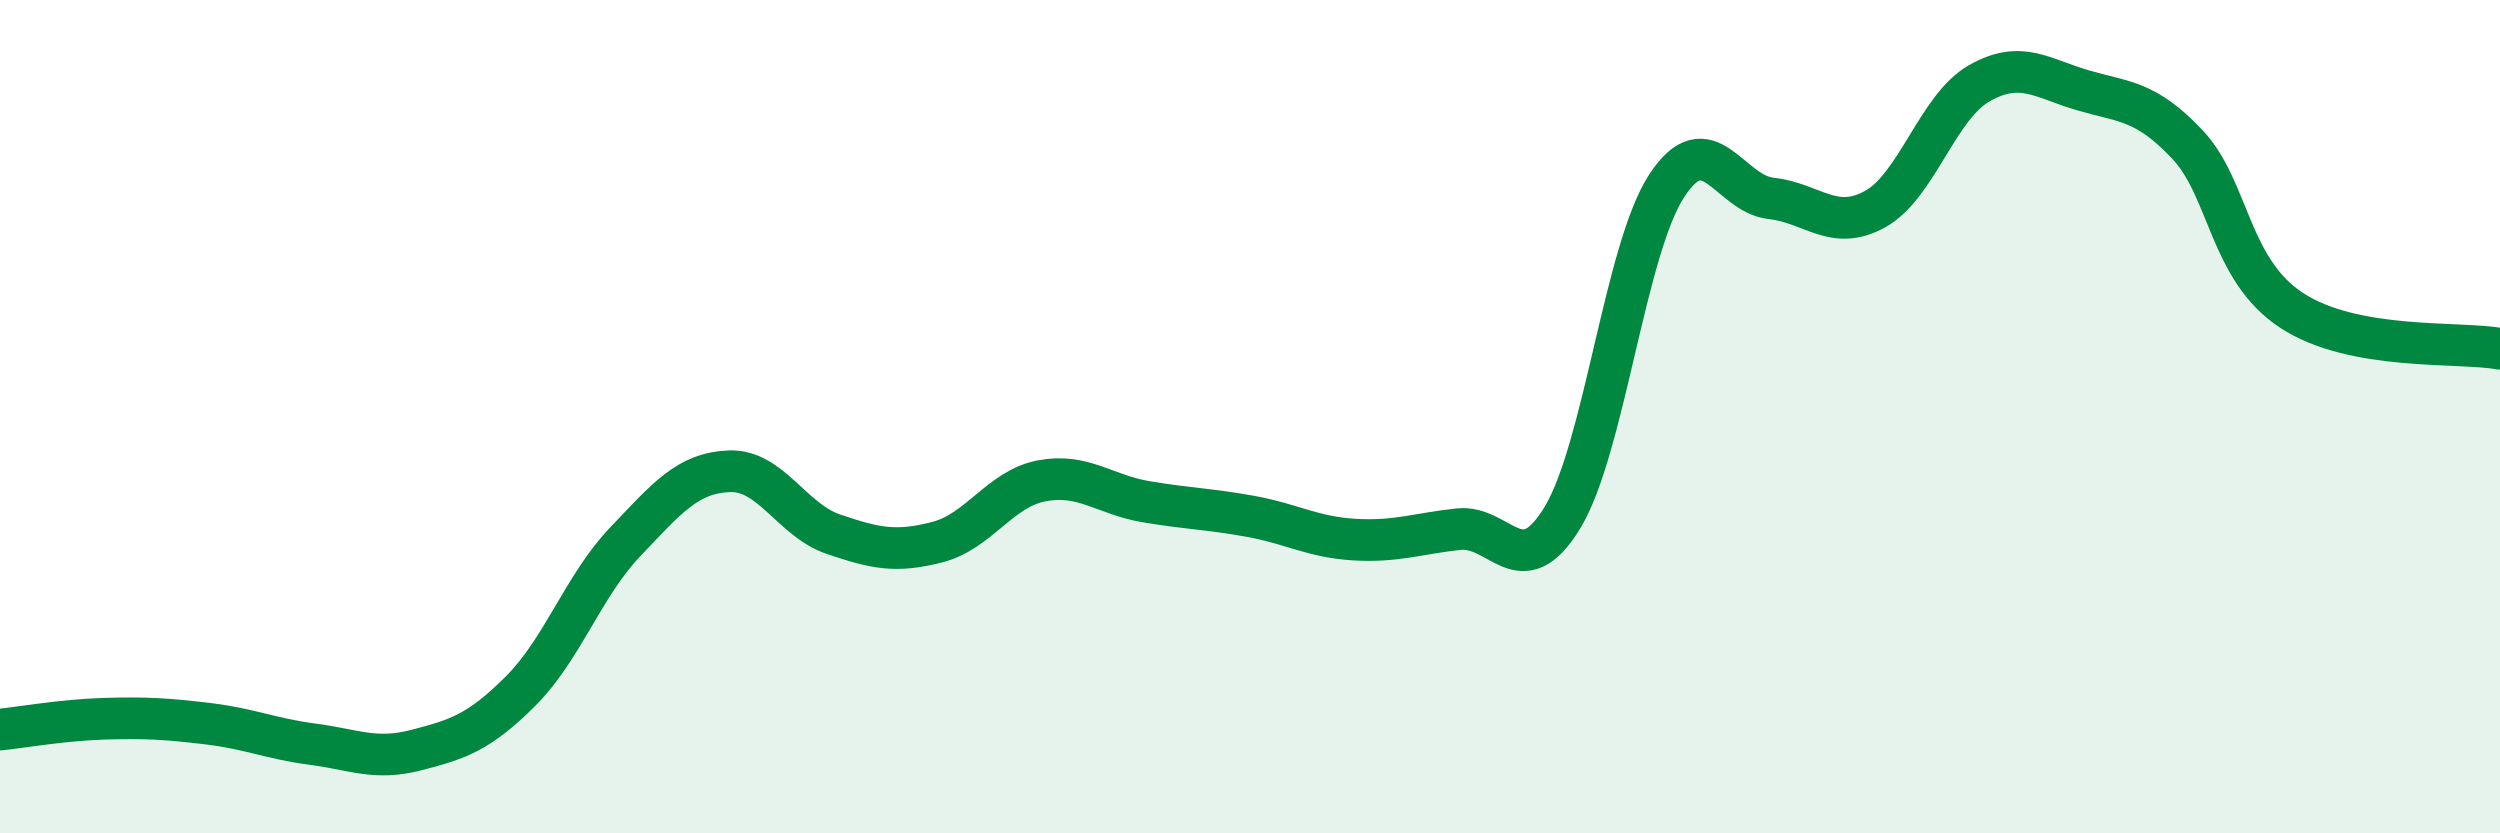
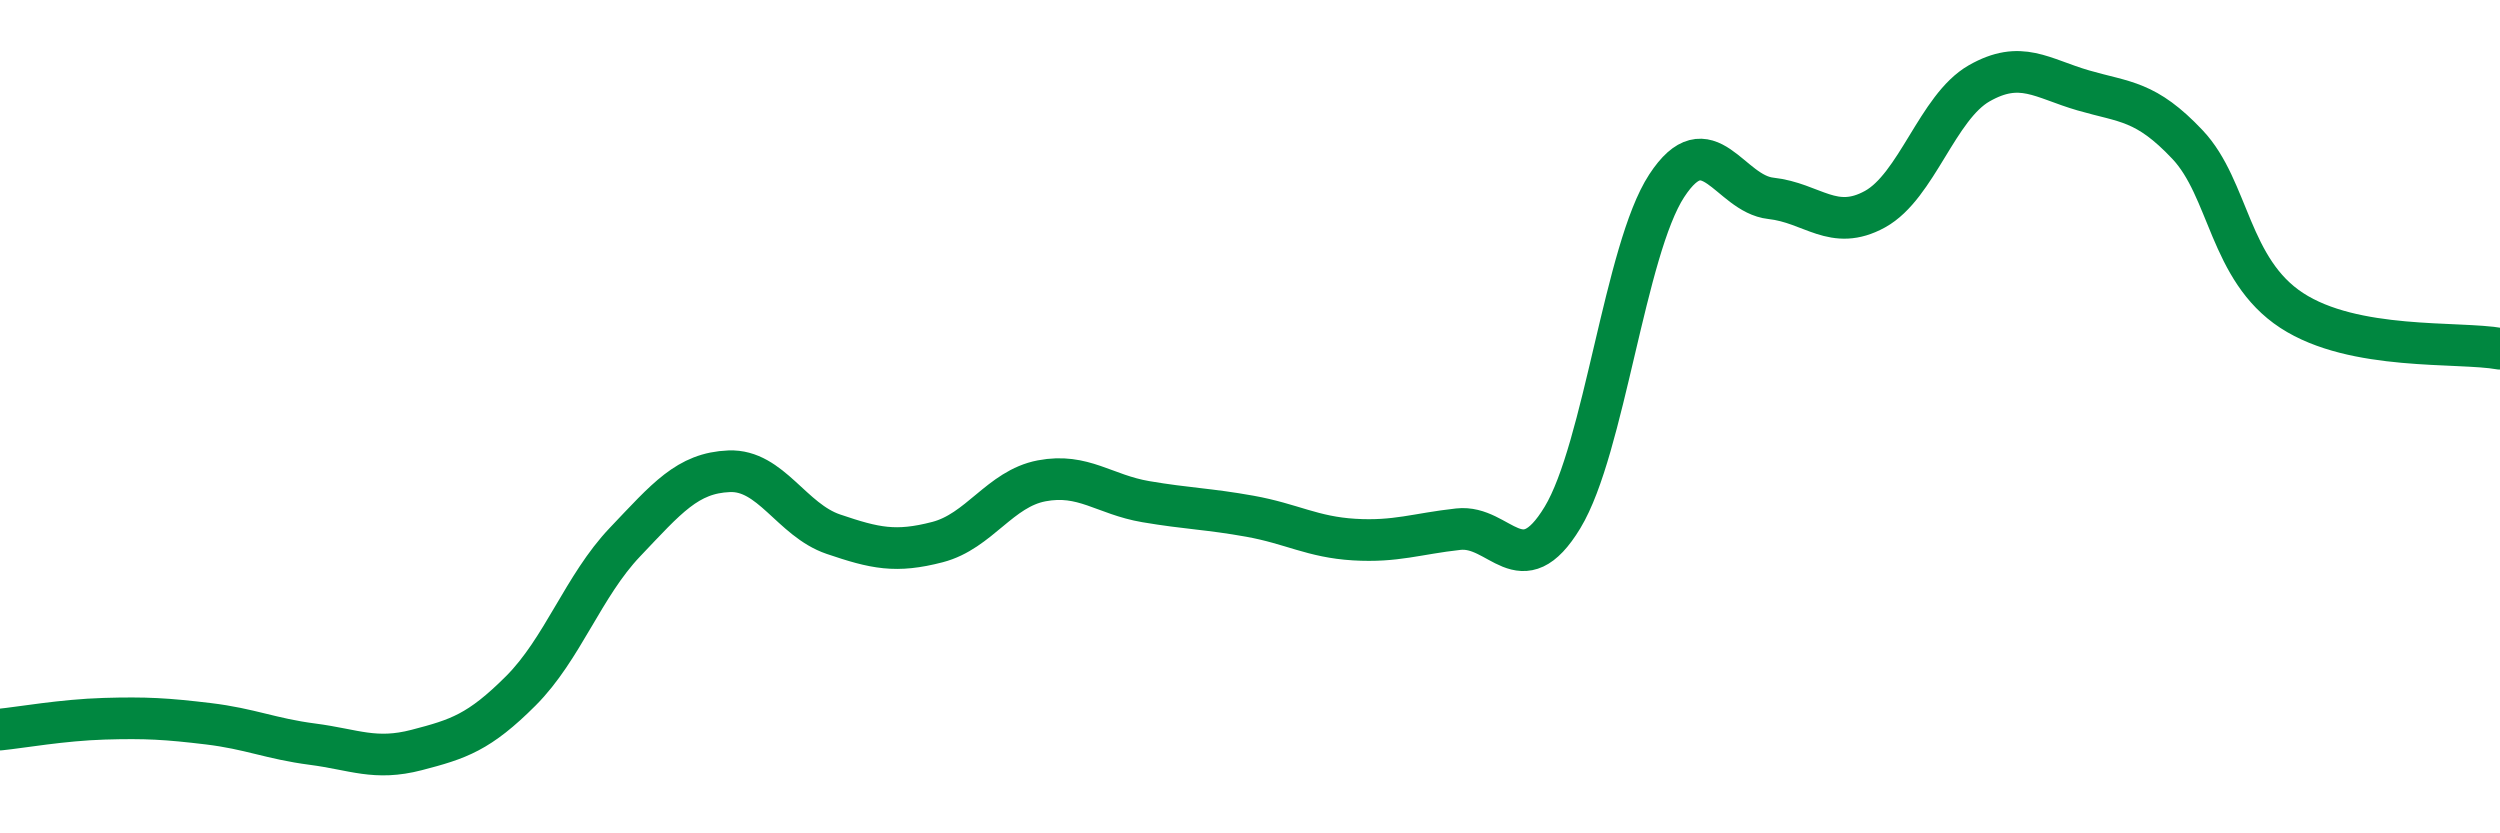
<svg xmlns="http://www.w3.org/2000/svg" width="60" height="20" viewBox="0 0 60 20">
-   <path d="M 0,17.51 C 0.5,17.46 1.5,17.28 2.5,17.25 C 3.5,17.22 4,17.25 5,17.37 C 6,17.49 6.5,17.73 7.5,17.86 C 8.5,17.99 9,18.26 10,18 C 11,17.74 11.5,17.58 12.5,16.58 C 13.5,15.58 14,14.06 15,13.01 C 16,11.96 16.5,11.35 17.5,11.31 C 18.5,11.27 19,12.48 20,12.82 C 21,13.16 21.5,13.27 22.5,13.01 C 23.5,12.75 24,11.73 25,11.54 C 26,11.35 26.5,11.87 27.5,12.04 C 28.5,12.21 29,12.21 30,12.39 C 31,12.57 31.5,12.89 32.5,12.95 C 33.5,13.01 34,12.81 35,12.7 C 36,12.59 36.5,14.07 37.5,12.42 C 38.5,10.77 39,5.99 40,4.46 C 41,2.93 41.5,4.65 42.5,4.76 C 43.5,4.87 44,5.57 45,5.02 C 46,4.47 46.5,2.57 47.5,2 C 48.5,1.43 49,1.88 50,2.17 C 51,2.46 51.5,2.41 52.5,3.47 C 53.5,4.53 53.5,6.47 55,7.45 C 56.5,8.43 59,8.19 60,8.37L60 20L0 20Z" fill="#008740" opacity="0.1" stroke-linecap="round" stroke-linejoin="round" />
  <path d="M 0,17.51 C 0.5,17.46 1.5,17.28 2.5,17.25 C 3.5,17.22 4,17.25 5,17.37 C 6,17.49 6.5,17.73 7.5,17.86 C 8.5,17.99 9,18.26 10,18 C 11,17.74 11.5,17.58 12.5,16.58 C 13.5,15.58 14,14.06 15,13.01 C 16,11.96 16.5,11.35 17.5,11.31 C 18.5,11.27 19,12.48 20,12.82 C 21,13.16 21.5,13.27 22.5,13.01 C 23.5,12.75 24,11.73 25,11.54 C 26,11.35 26.5,11.87 27.5,12.04 C 28.5,12.21 29,12.21 30,12.39 C 31,12.57 31.5,12.89 32.5,12.95 C 33.5,13.01 34,12.81 35,12.7 C 36,12.59 36.5,14.07 37.5,12.42 C 38.5,10.77 39,5.99 40,4.46 C 41,2.93 41.5,4.65 42.5,4.76 C 43.5,4.87 44,5.57 45,5.02 C 46,4.47 46.5,2.57 47.5,2 C 48.5,1.43 49,1.88 50,2.17 C 51,2.46 51.5,2.41 52.5,3.47 C 53.5,4.53 53.5,6.47 55,7.45 C 56.5,8.43 59,8.19 60,8.37" stroke="#008740" stroke-width="1" fill="none" stroke-linecap="round" stroke-linejoin="round" />
</svg>